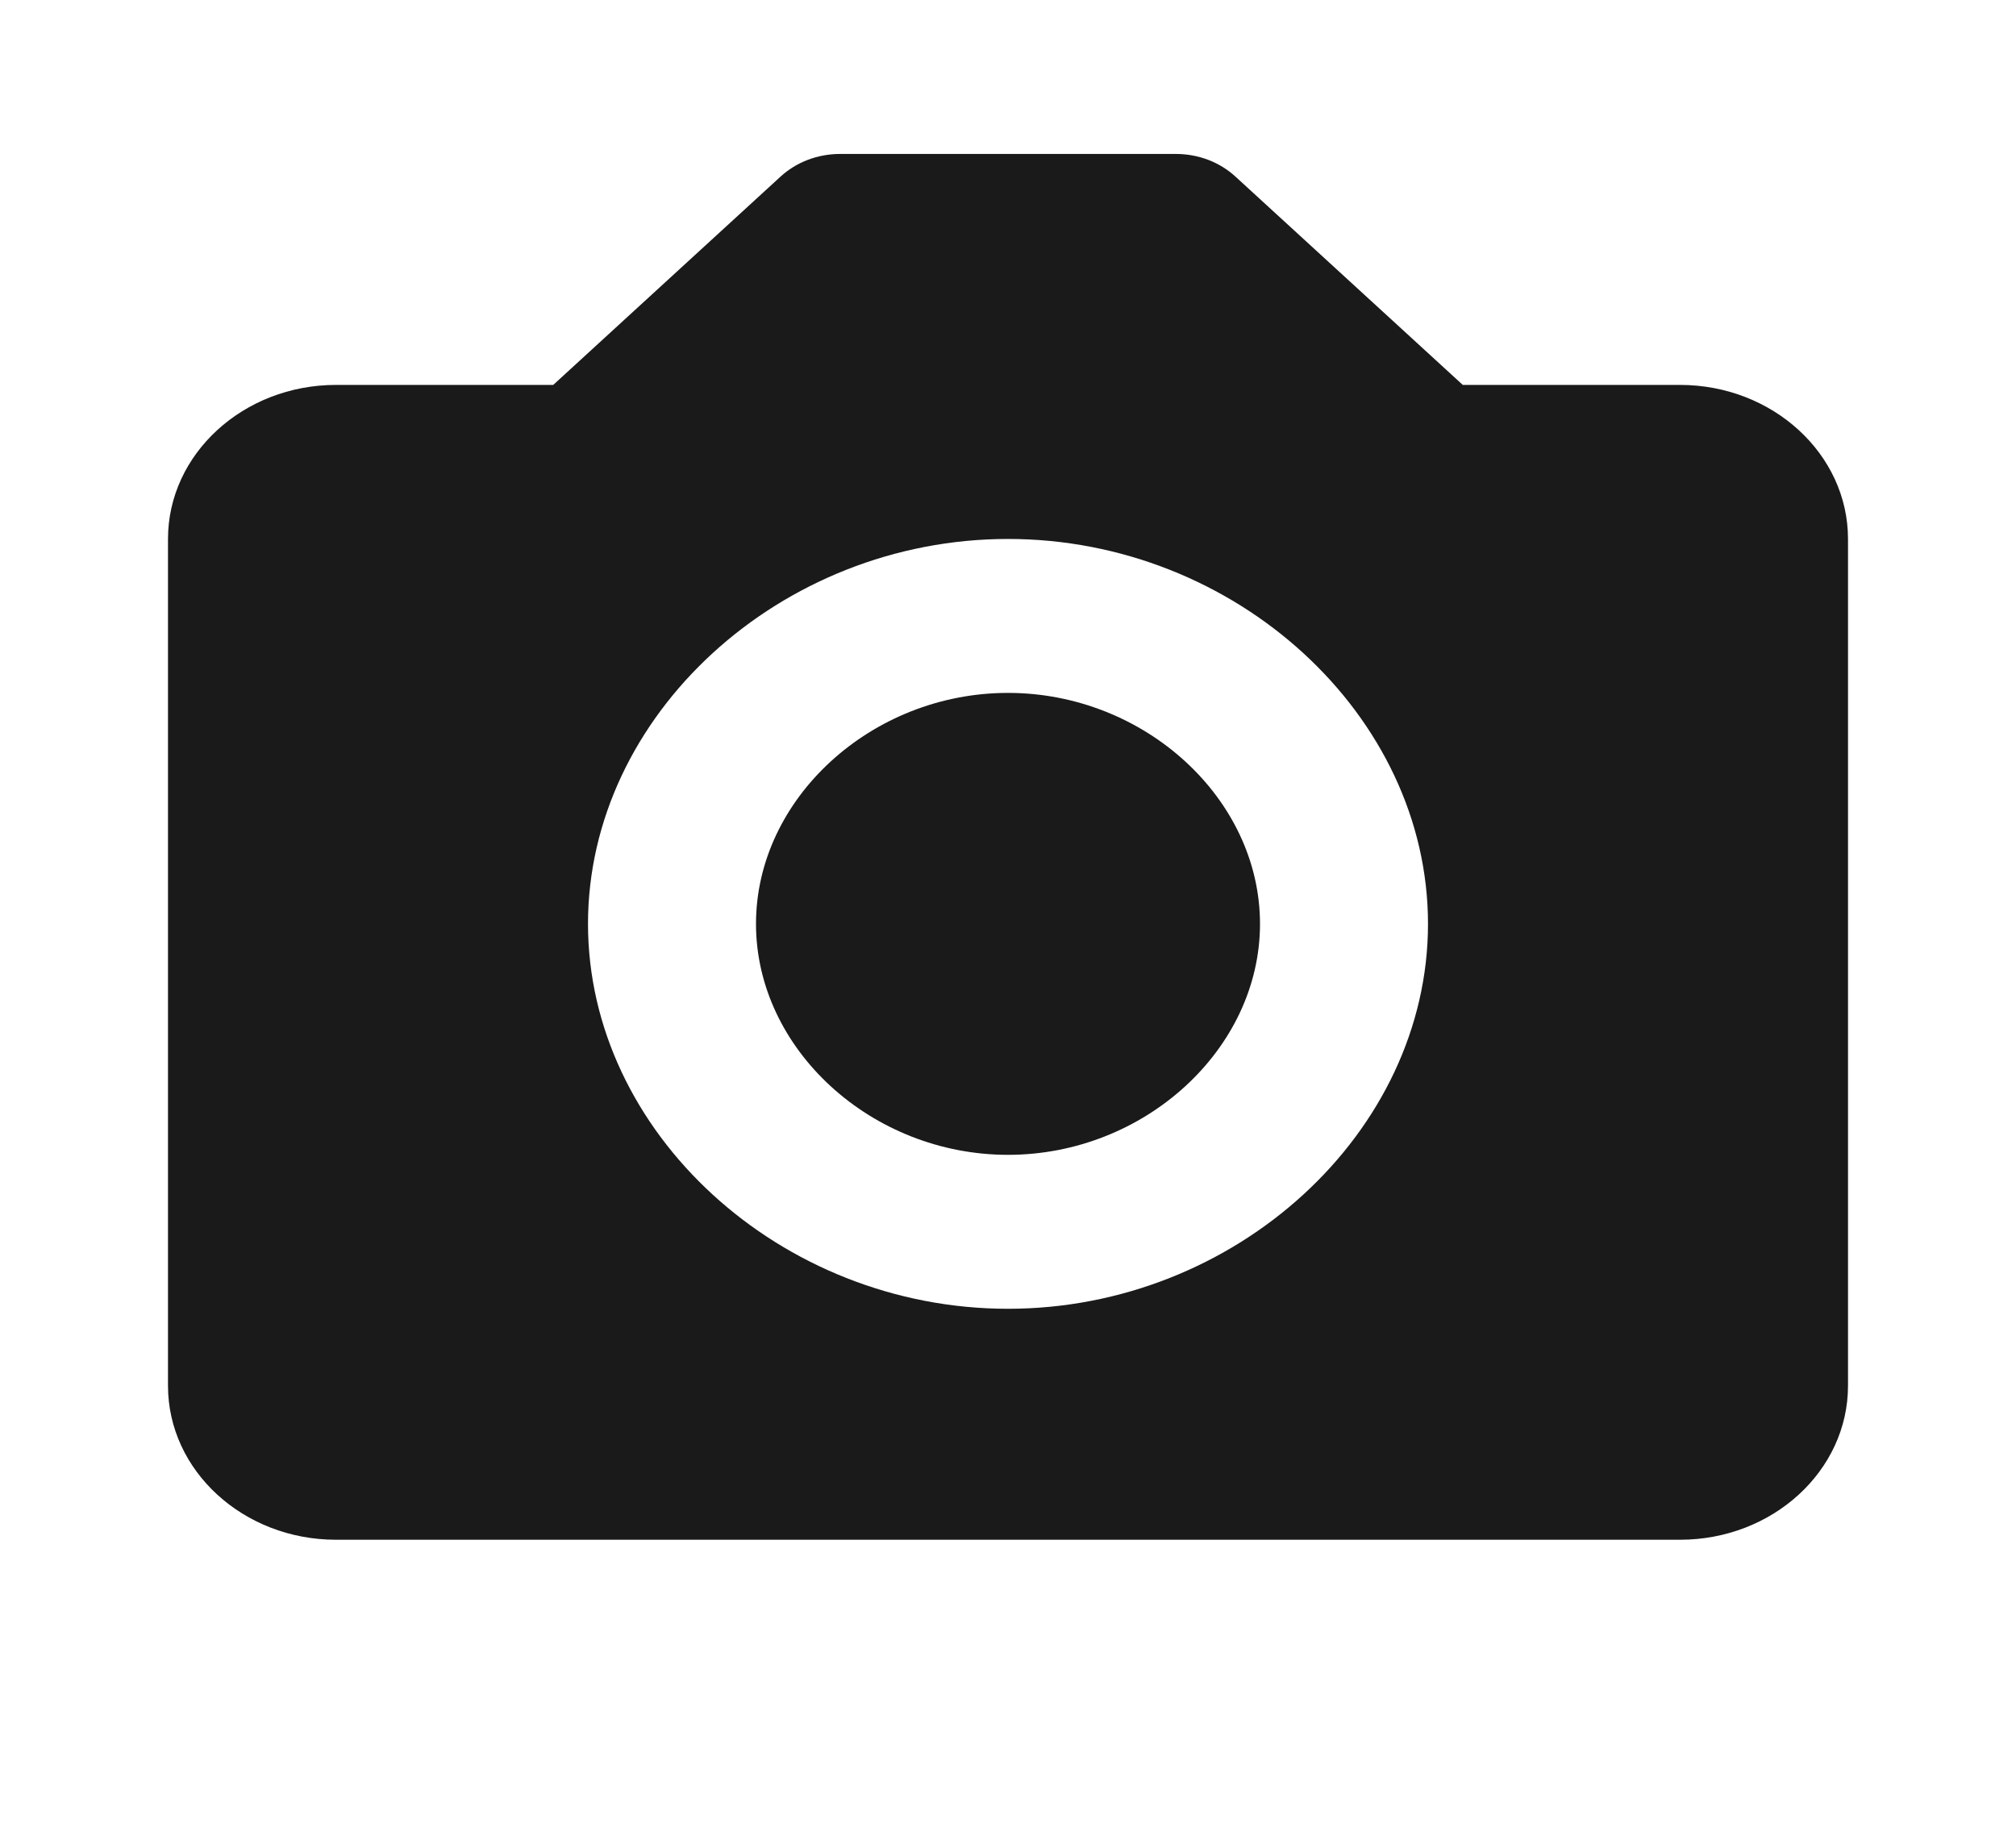
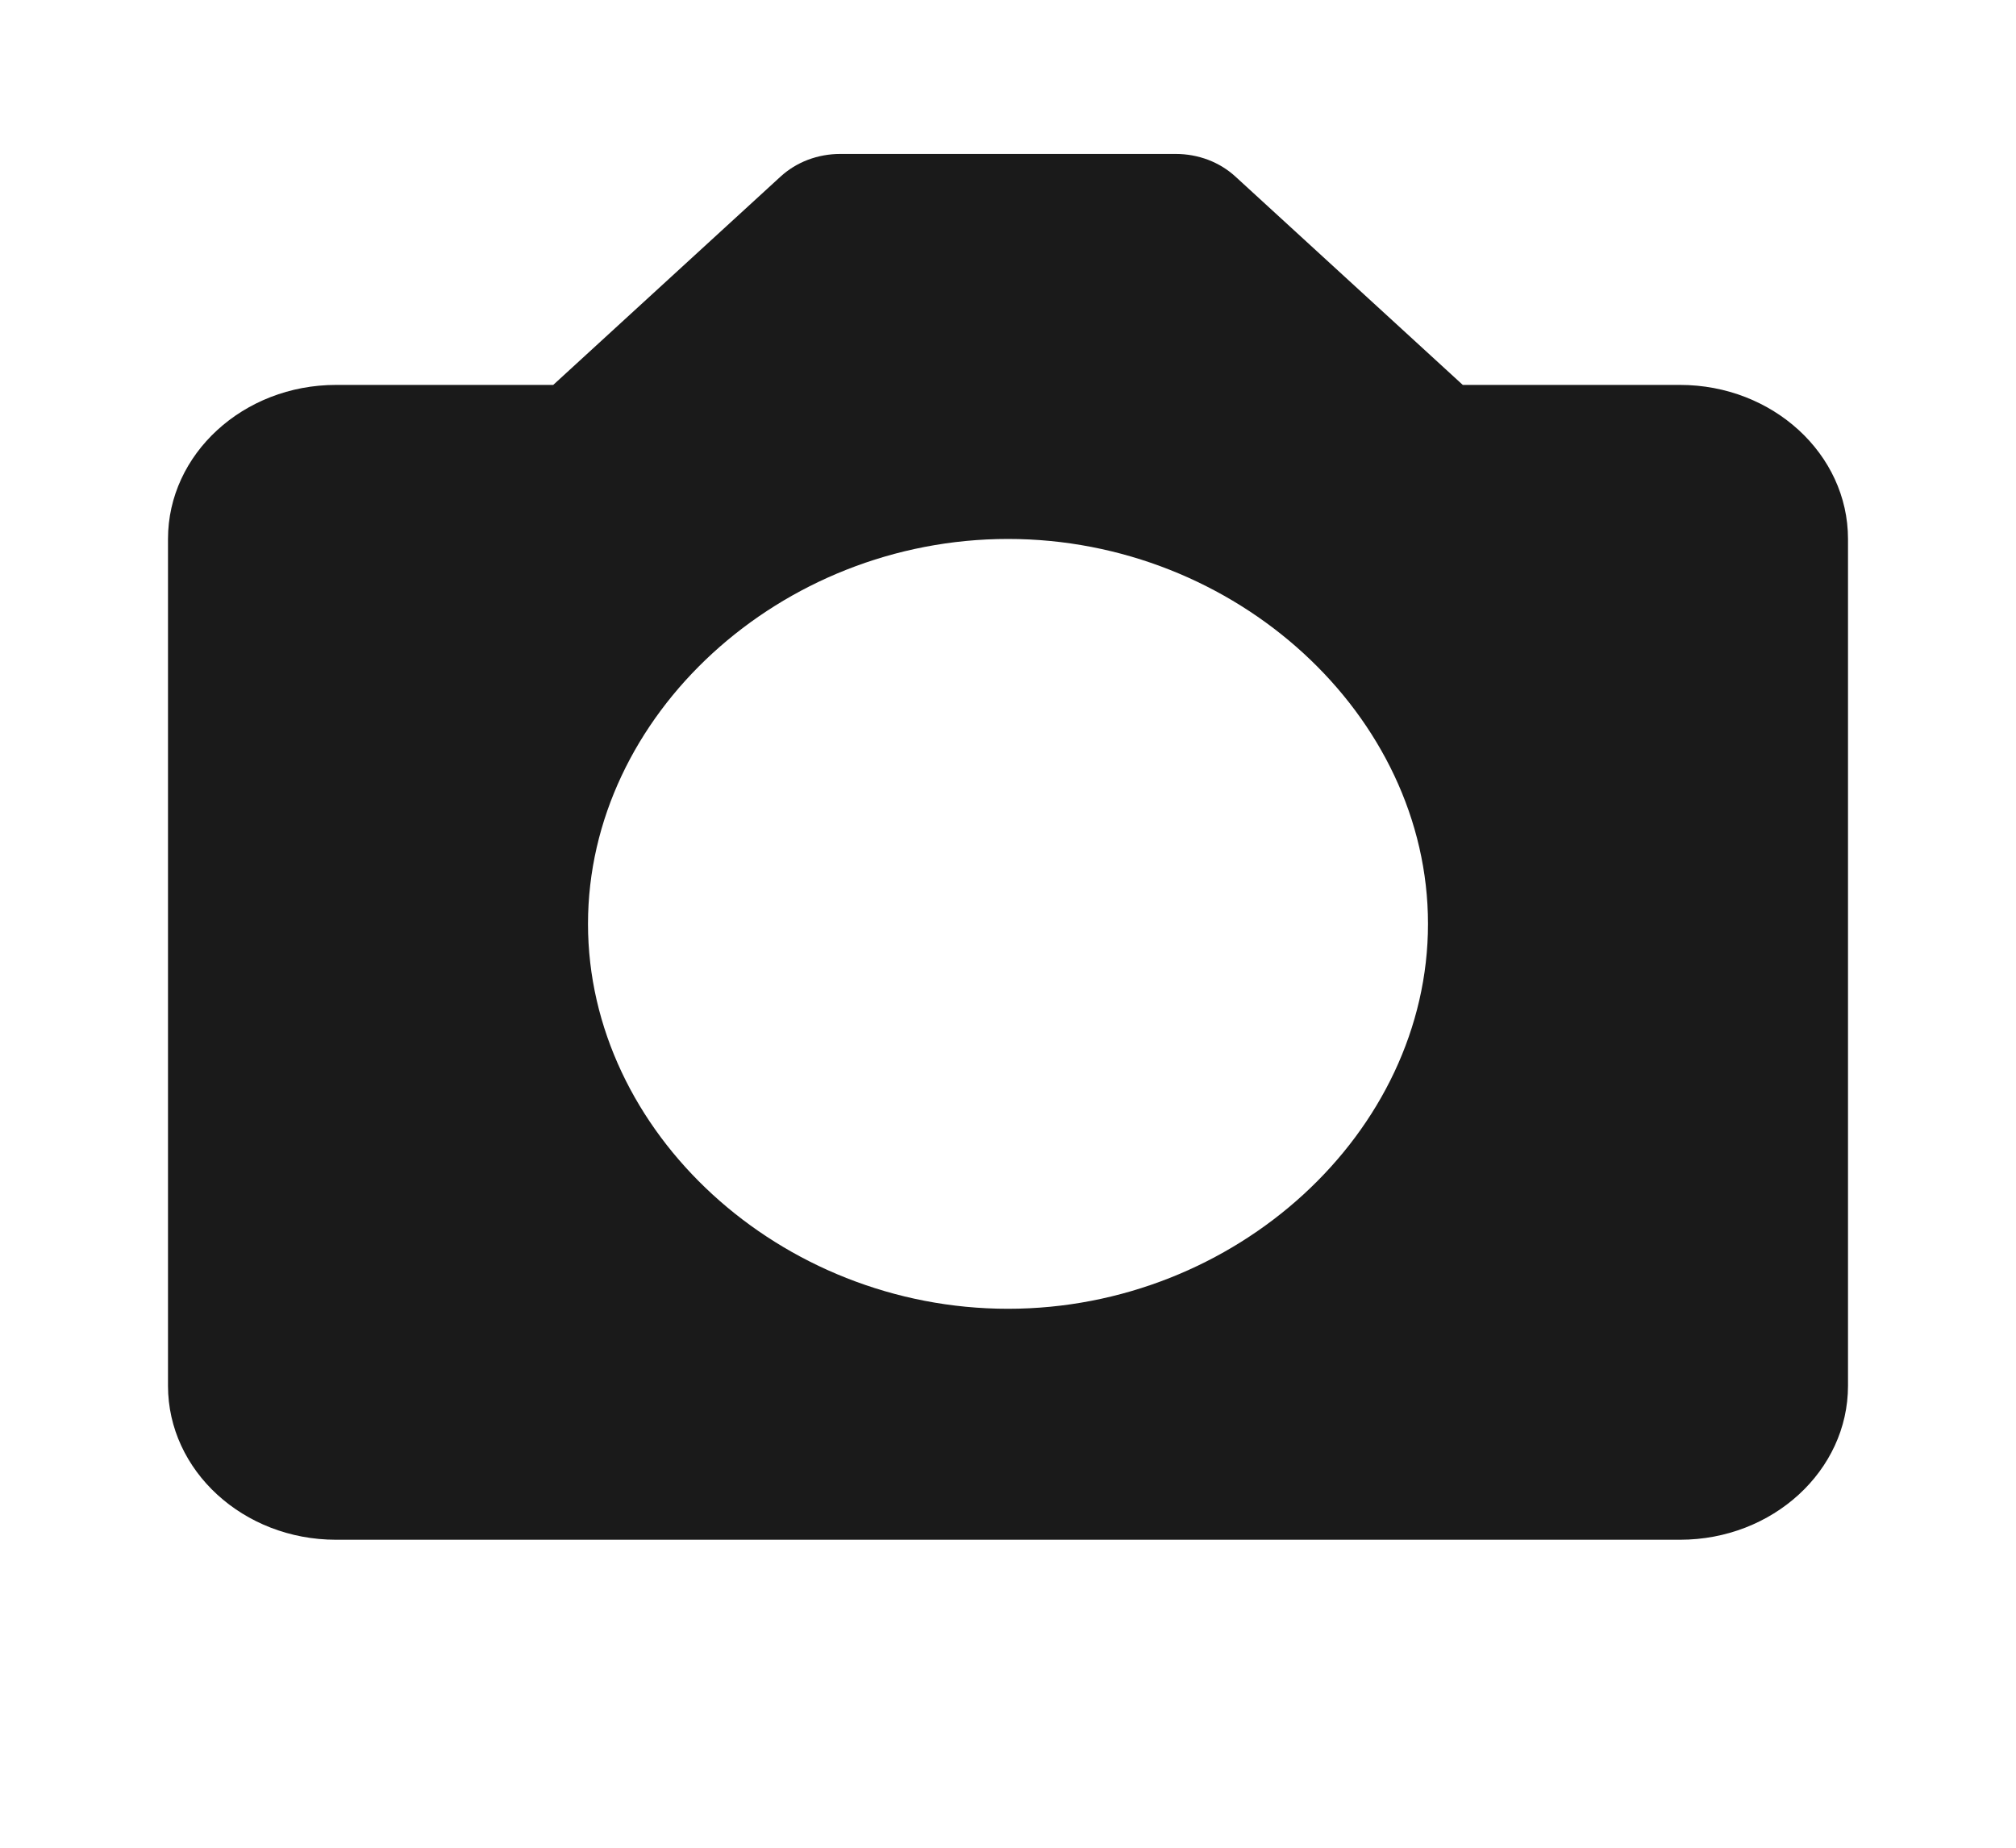
<svg xmlns="http://www.w3.org/2000/svg" width="24" height="22" viewBox="0 0 24 22" fill="none">
-   <path d="M12 8.25C10.374 8.25 9 9.509 9 11C9 12.491 10.374 13.75 12 13.75C13.626 13.75 15 12.491 15 11C15 9.509 13.626 8.25 12 8.25Z" fill="#1A1A1A" />
  <path d="M20 4.583H17.414L14.707 2.102C14.614 2.017 14.504 1.949 14.383 1.903C14.261 1.857 14.131 1.833 14 1.833H10C9.869 1.833 9.739 1.857 9.617 1.903C9.496 1.949 9.386 2.017 9.293 2.102L6.586 4.583H4C2.897 4.583 2 5.406 2 6.417V16.5C2 17.511 2.897 18.333 4 18.333H20C21.103 18.333 22 17.511 22 16.5V6.417C22 5.406 21.103 4.583 20 4.583ZM12 15.583C9.29 15.583 7 13.484 7 11C7 8.516 9.29 6.417 12 6.417C14.71 6.417 17 8.516 17 11C17 13.484 14.71 15.583 12 15.583Z" fill="#1A1A1A" />
</svg>